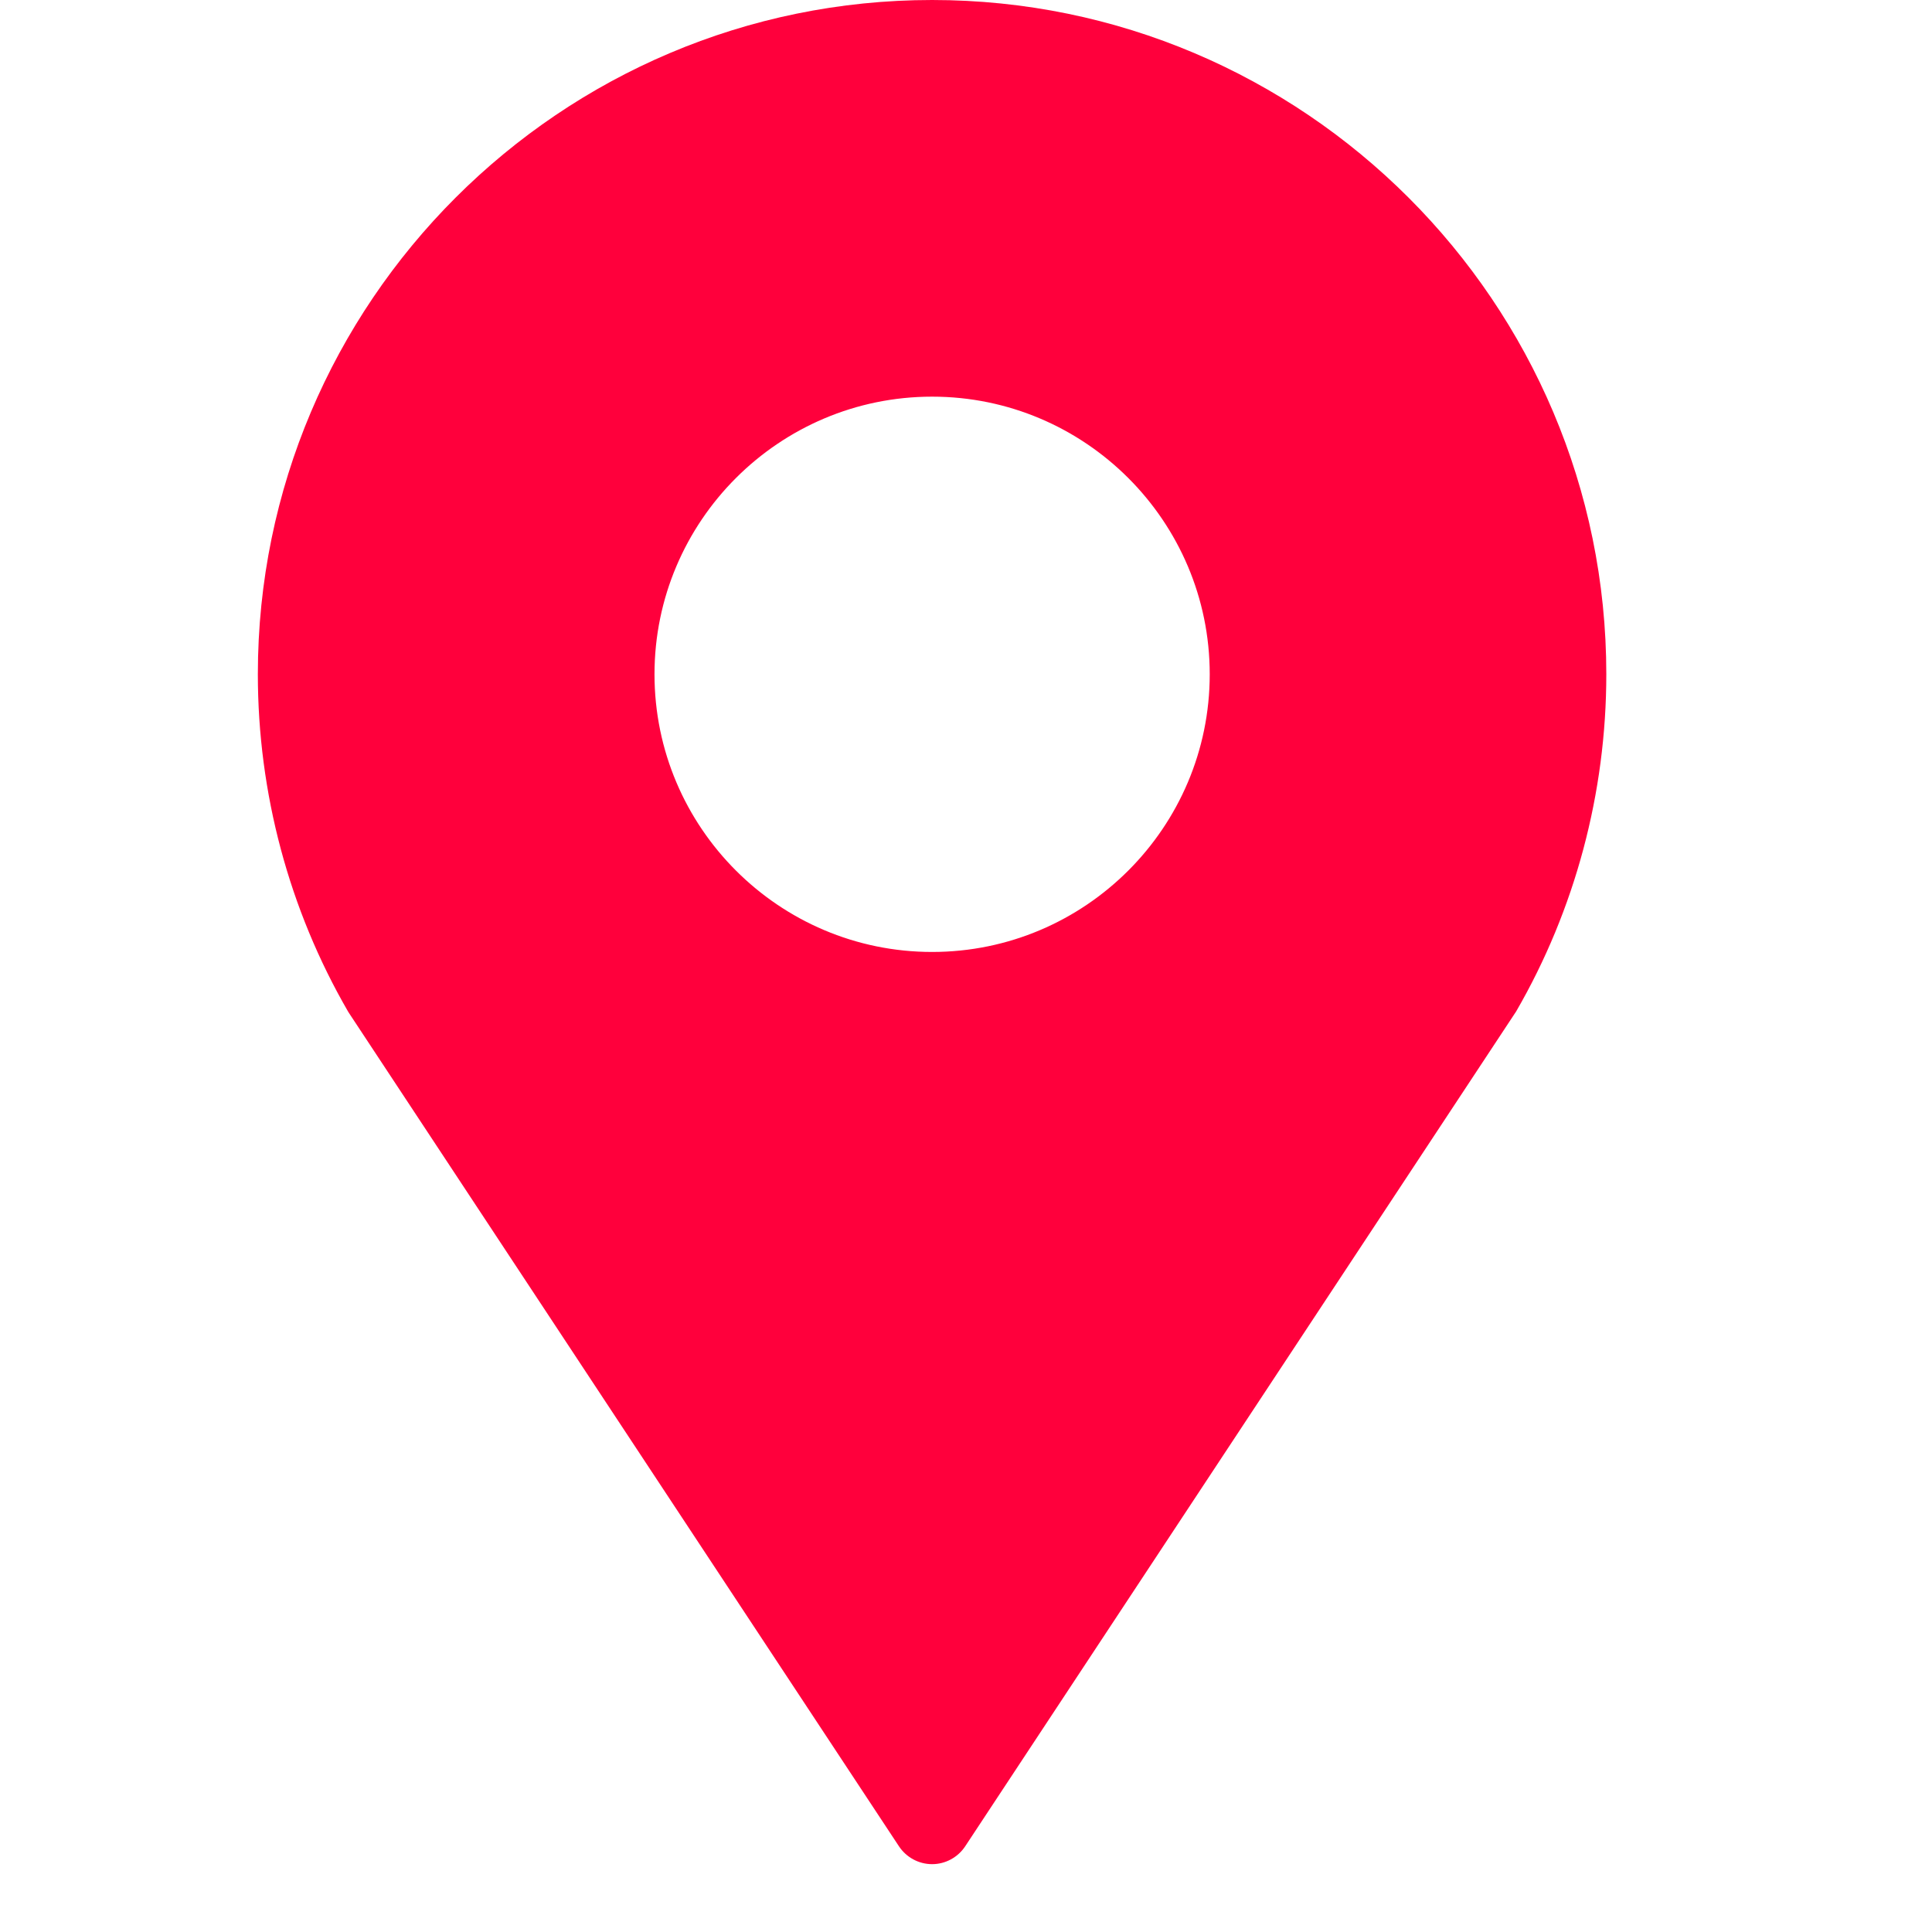
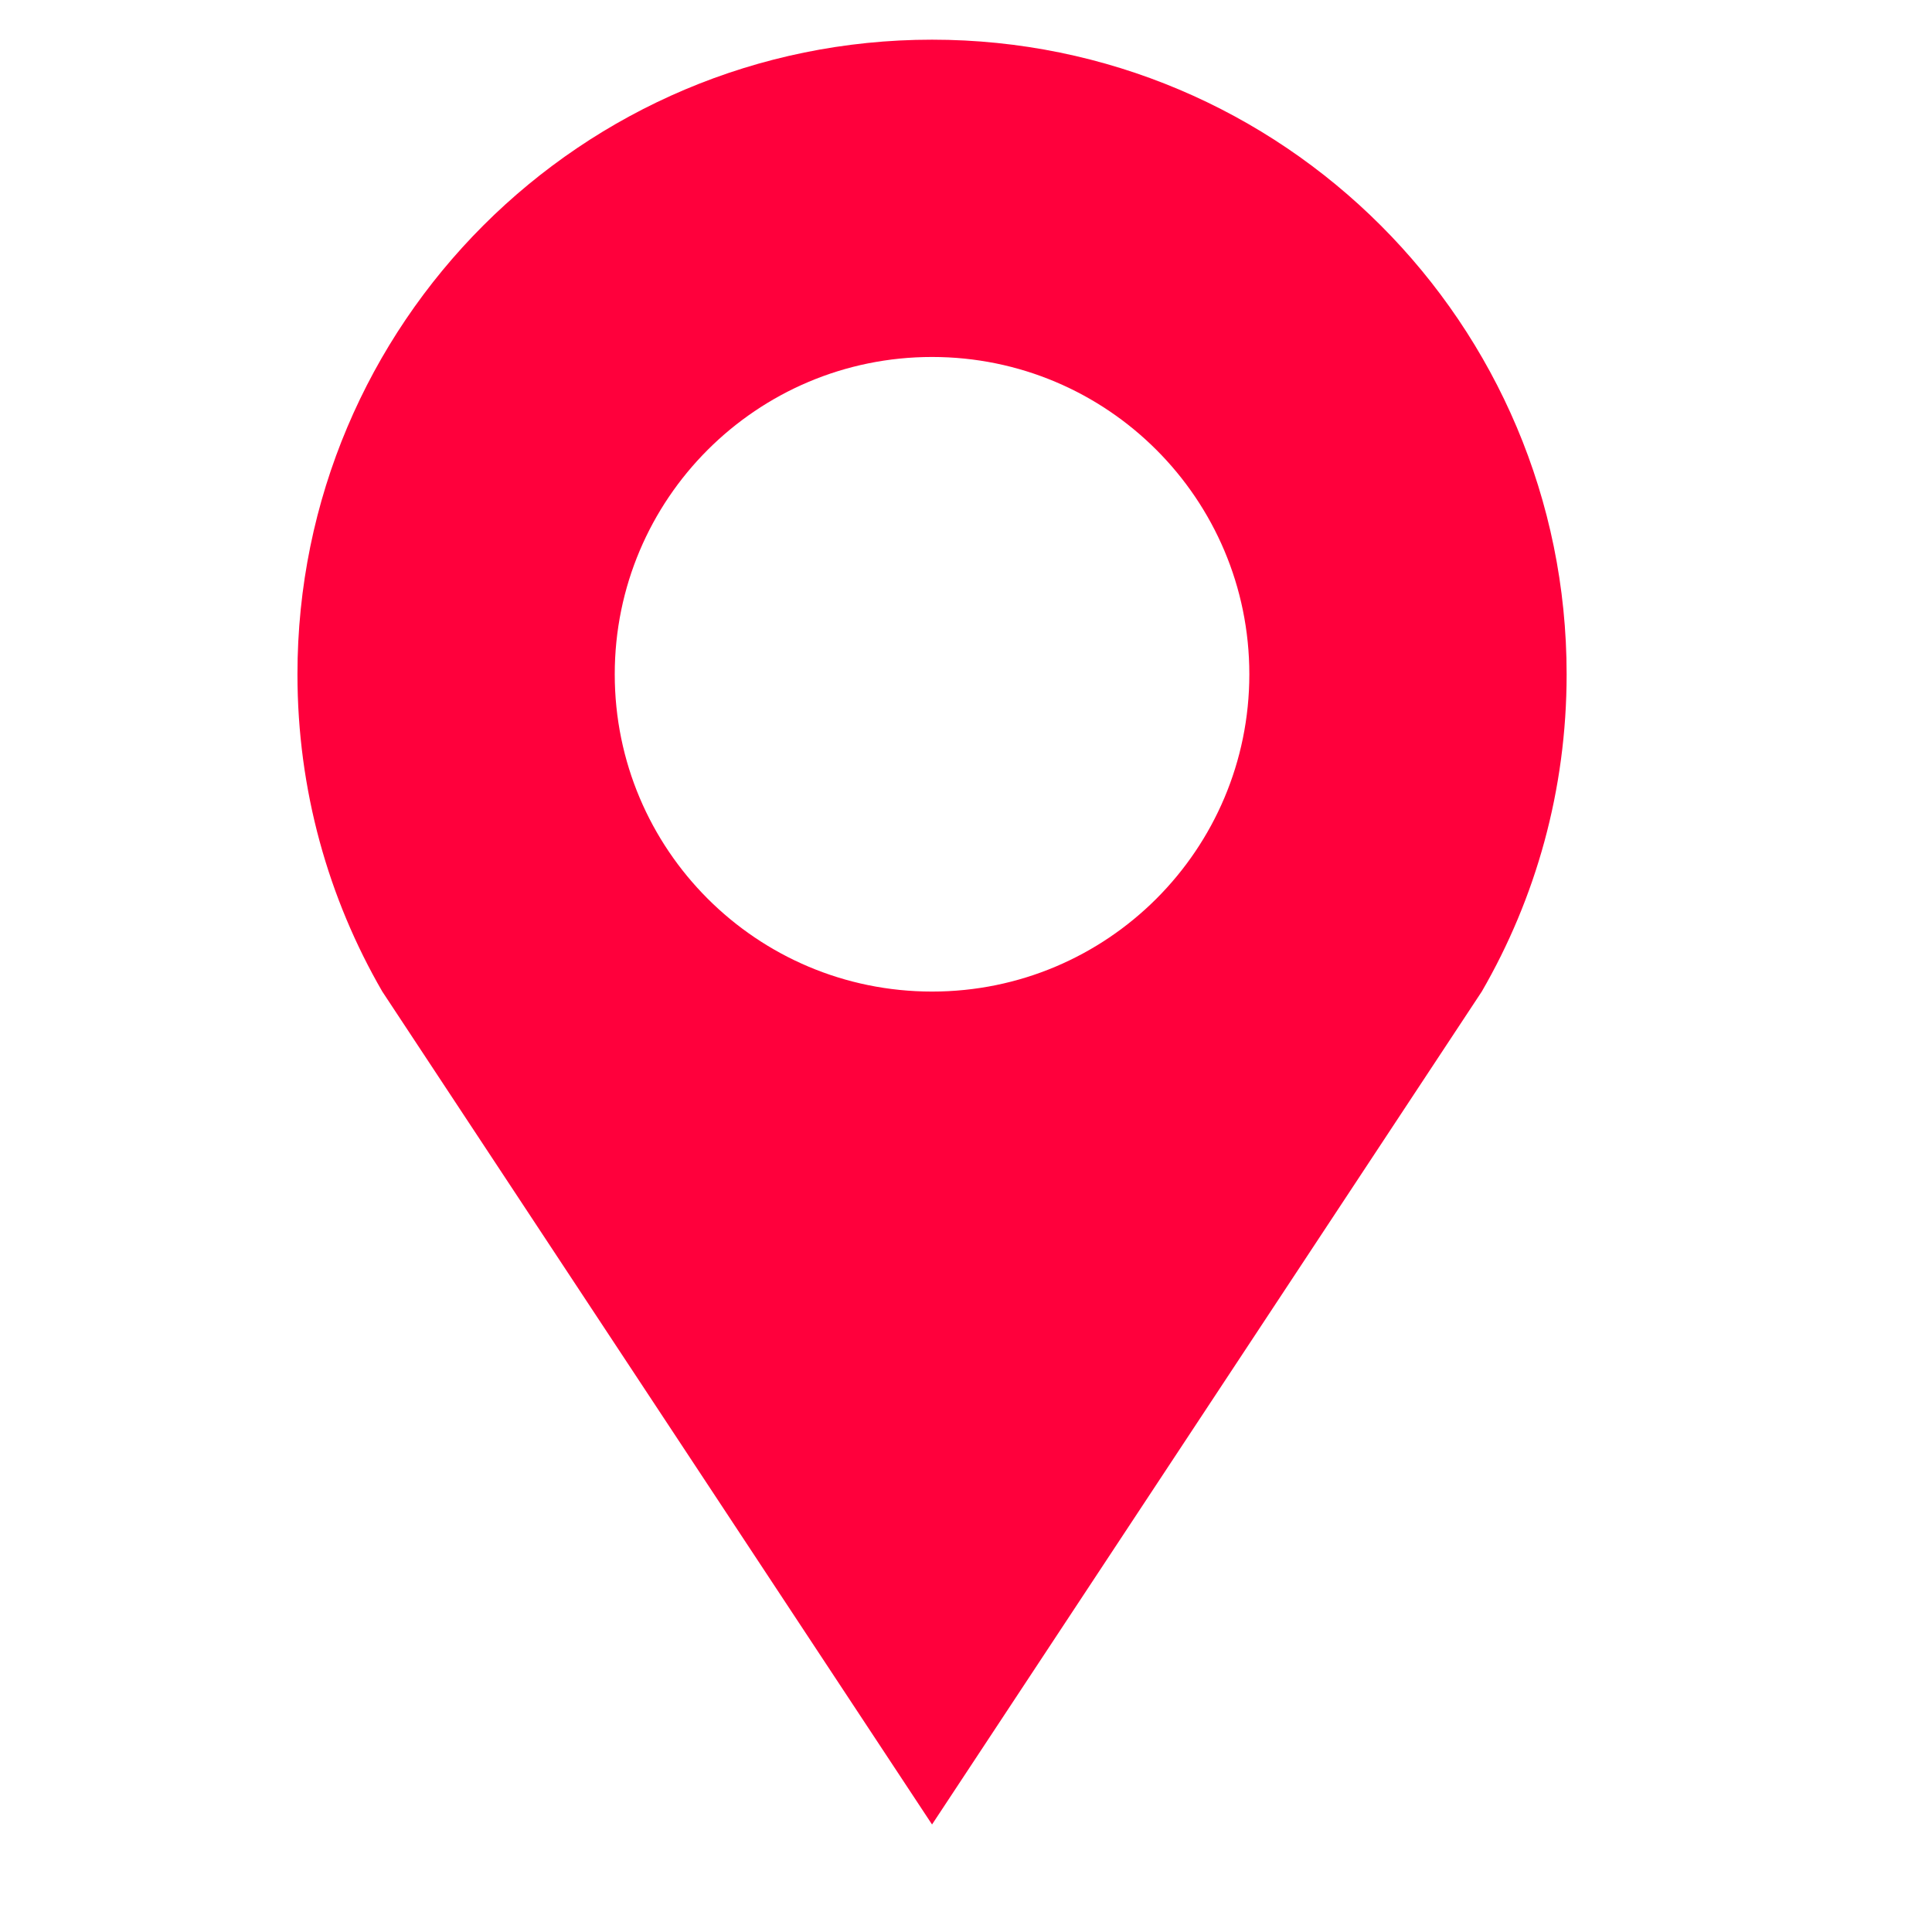
<svg xmlns="http://www.w3.org/2000/svg" width="26" height="26" viewBox="0 0 26 26" fill="none">
  <g clip-path="url(#clip0_333_321)">
    <path d="M21.083 9.074C21.083 10.633 20.667 12.09 19.941 13.344L12.543 24.553L5.145 13.344C4.419 12.09 4.003 10.633 4.003 9.074C4.003 4.356 7.825 0.534 12.543 0.534C17.261 0.534 21.083 4.356 21.083 9.074ZM16.813 9.074C16.813 6.715 14.902 4.804 12.543 4.804C10.184 4.804 8.273 6.715 8.273 9.074C8.273 11.434 10.184 13.344 12.543 13.344C14.902 13.344 16.813 11.434 16.813 9.074Z" fill="#FF003C" />
-     <path d="M4.7 13.638L12.098 24.847C12.197 24.996 12.364 25.087 12.544 25.087C12.723 25.087 12.89 24.996 12.989 24.847L20.404 13.611C21.198 12.239 21.617 10.669 21.617 9.074C21.617 4.07 17.547 0 12.544 0C7.54 0 3.47 4.07 3.47 9.074C3.47 10.669 3.889 12.239 4.683 13.611C4.689 13.62 4.694 13.629 4.7 13.638ZM12.544 1.068C16.958 1.068 20.55 4.659 20.55 9.074C20.55 10.482 20.18 11.866 19.496 13.05L12.544 23.584L5.6 13.064C4.904 11.856 4.537 10.477 4.537 9.074C4.537 4.659 8.129 1.068 12.544 1.068Z" fill="#FF003C" />
-     <path d="M12.544 13.878C15.193 13.878 17.348 11.723 17.348 9.074C17.348 6.426 15.193 4.271 12.544 4.271C9.895 4.271 7.74 6.426 7.74 9.074C7.74 11.723 9.895 13.878 12.544 13.878ZM12.544 5.338C14.604 5.338 16.28 7.014 16.28 9.074C16.28 11.135 14.604 12.811 12.544 12.811C10.484 12.811 8.808 11.135 8.808 9.074C8.808 7.014 10.484 5.338 12.544 5.338Z" fill="#FF003C" />
  </g>
  <defs>
    <clipPath id="clip0_333_321">
      <rect width="25.087" height="25.087" fill="white" />
    </clipPath>
  </defs>
</svg>